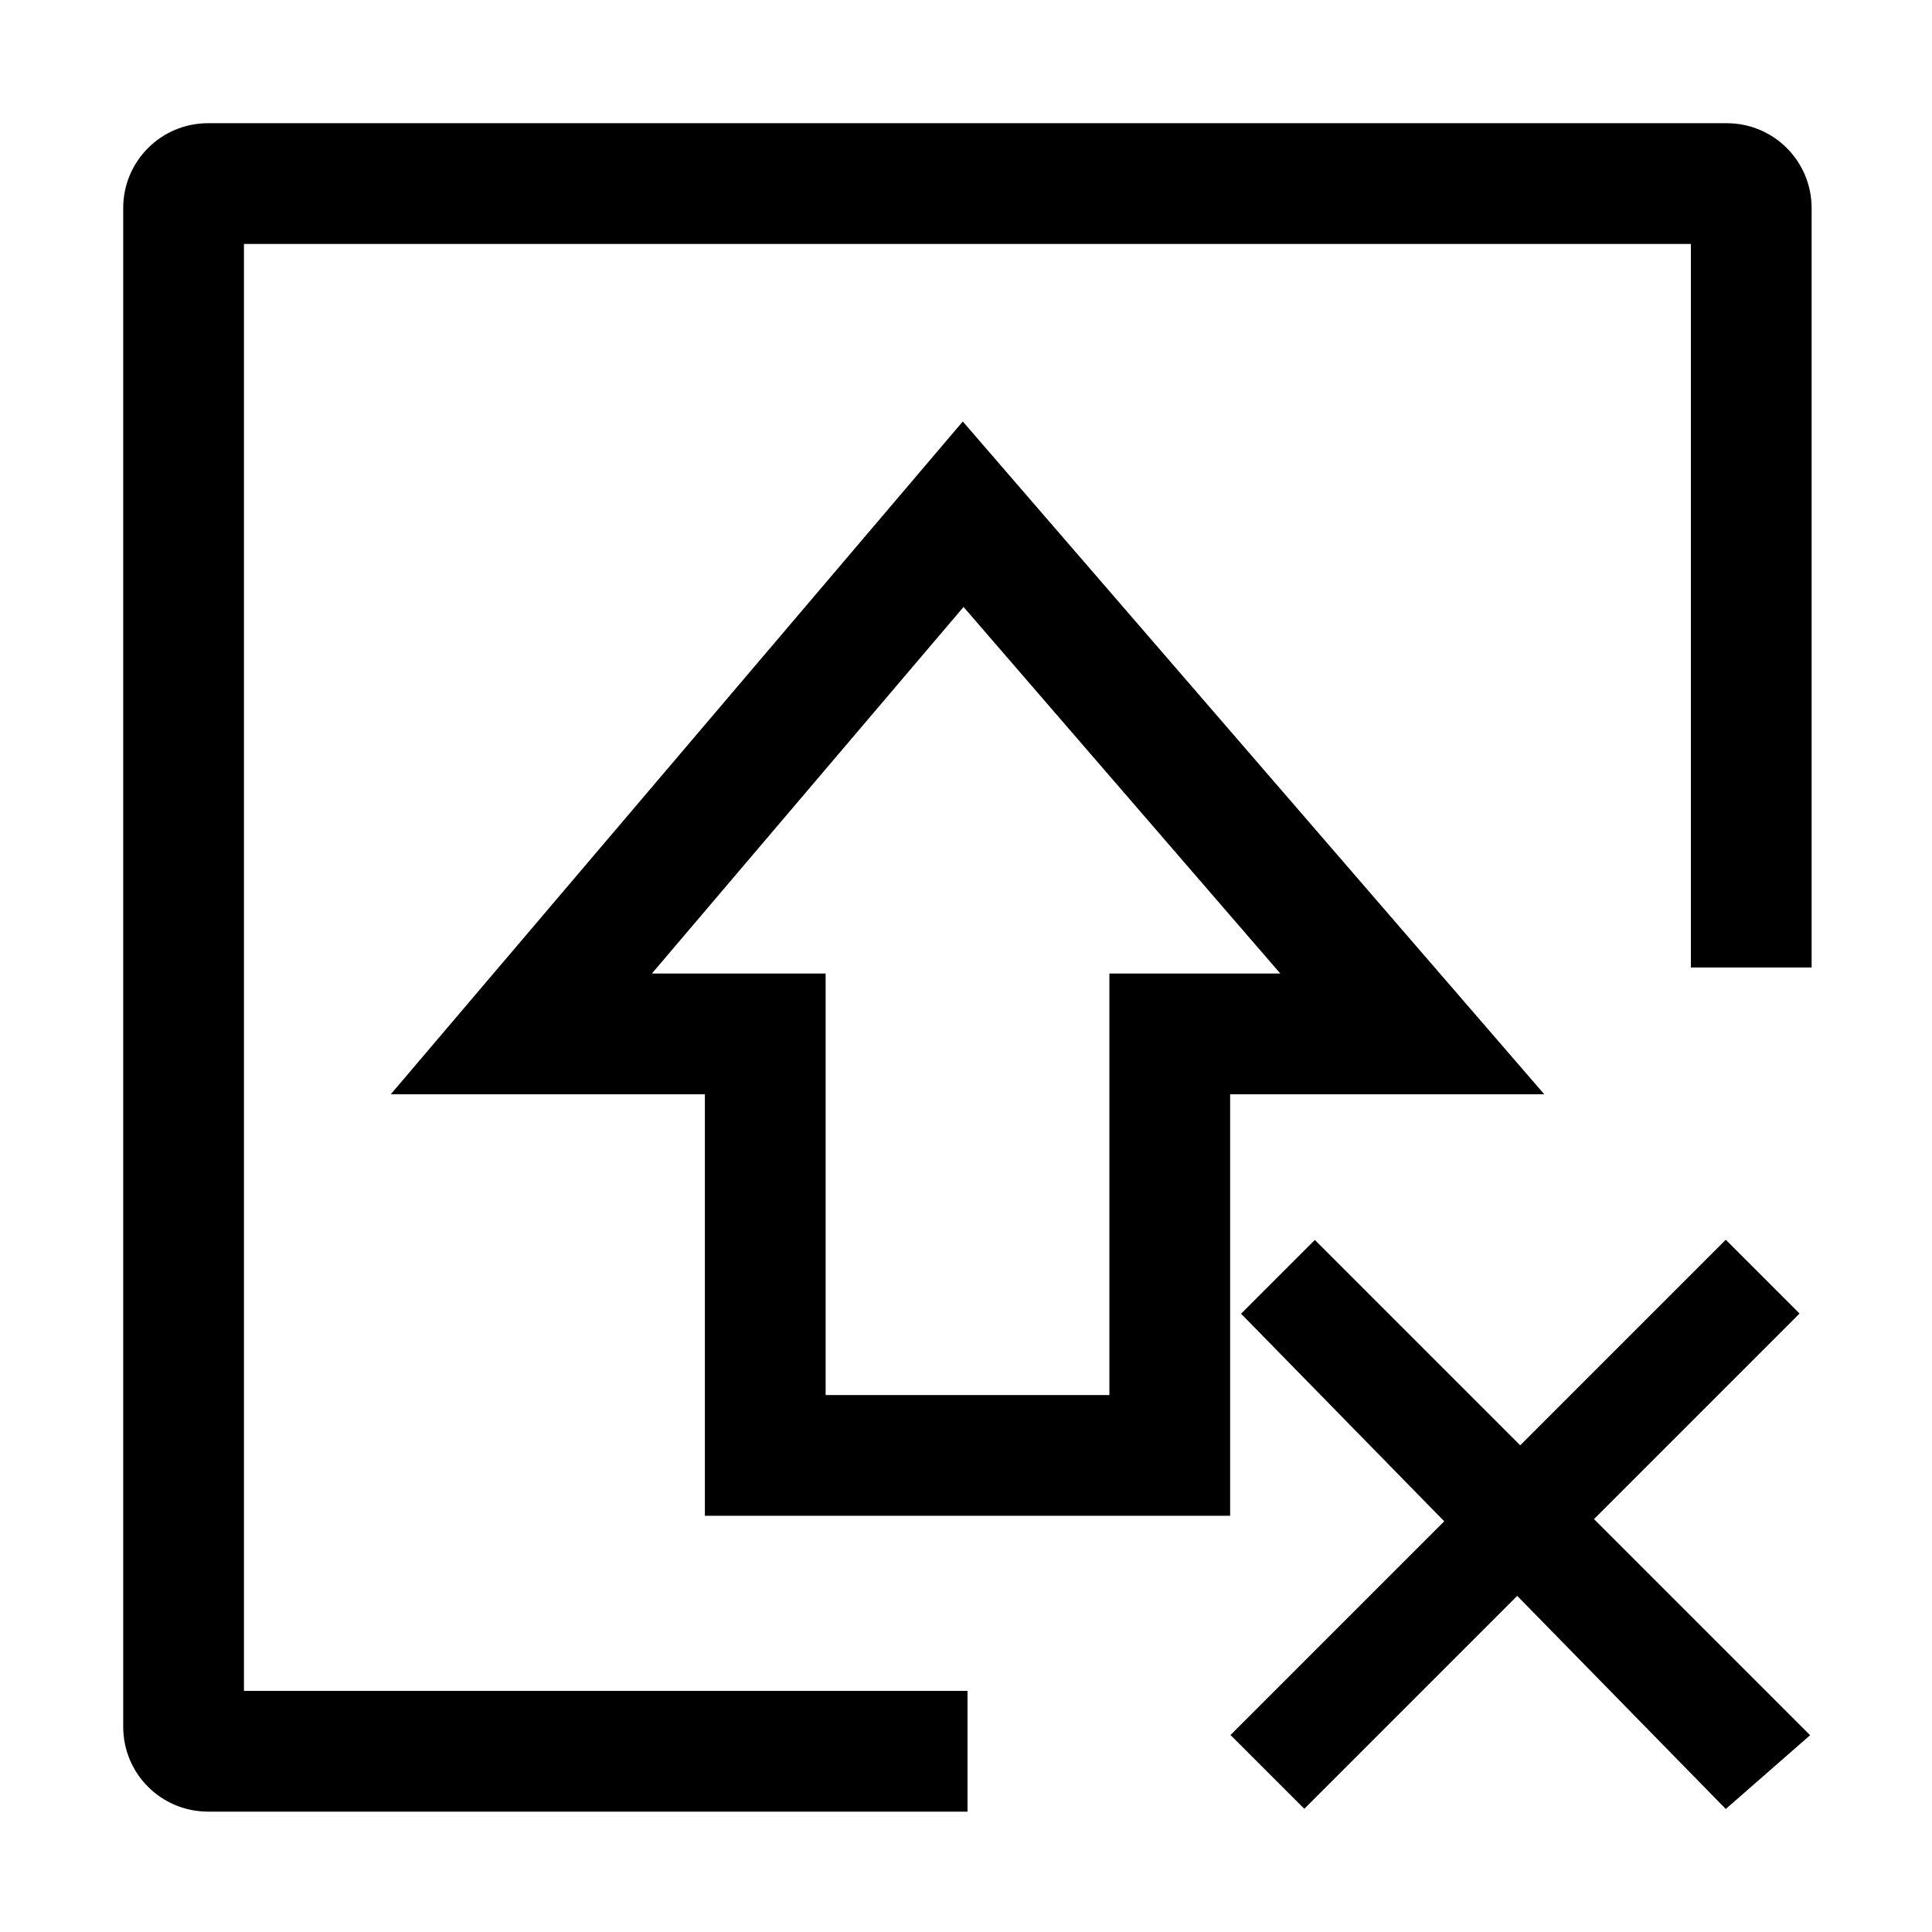
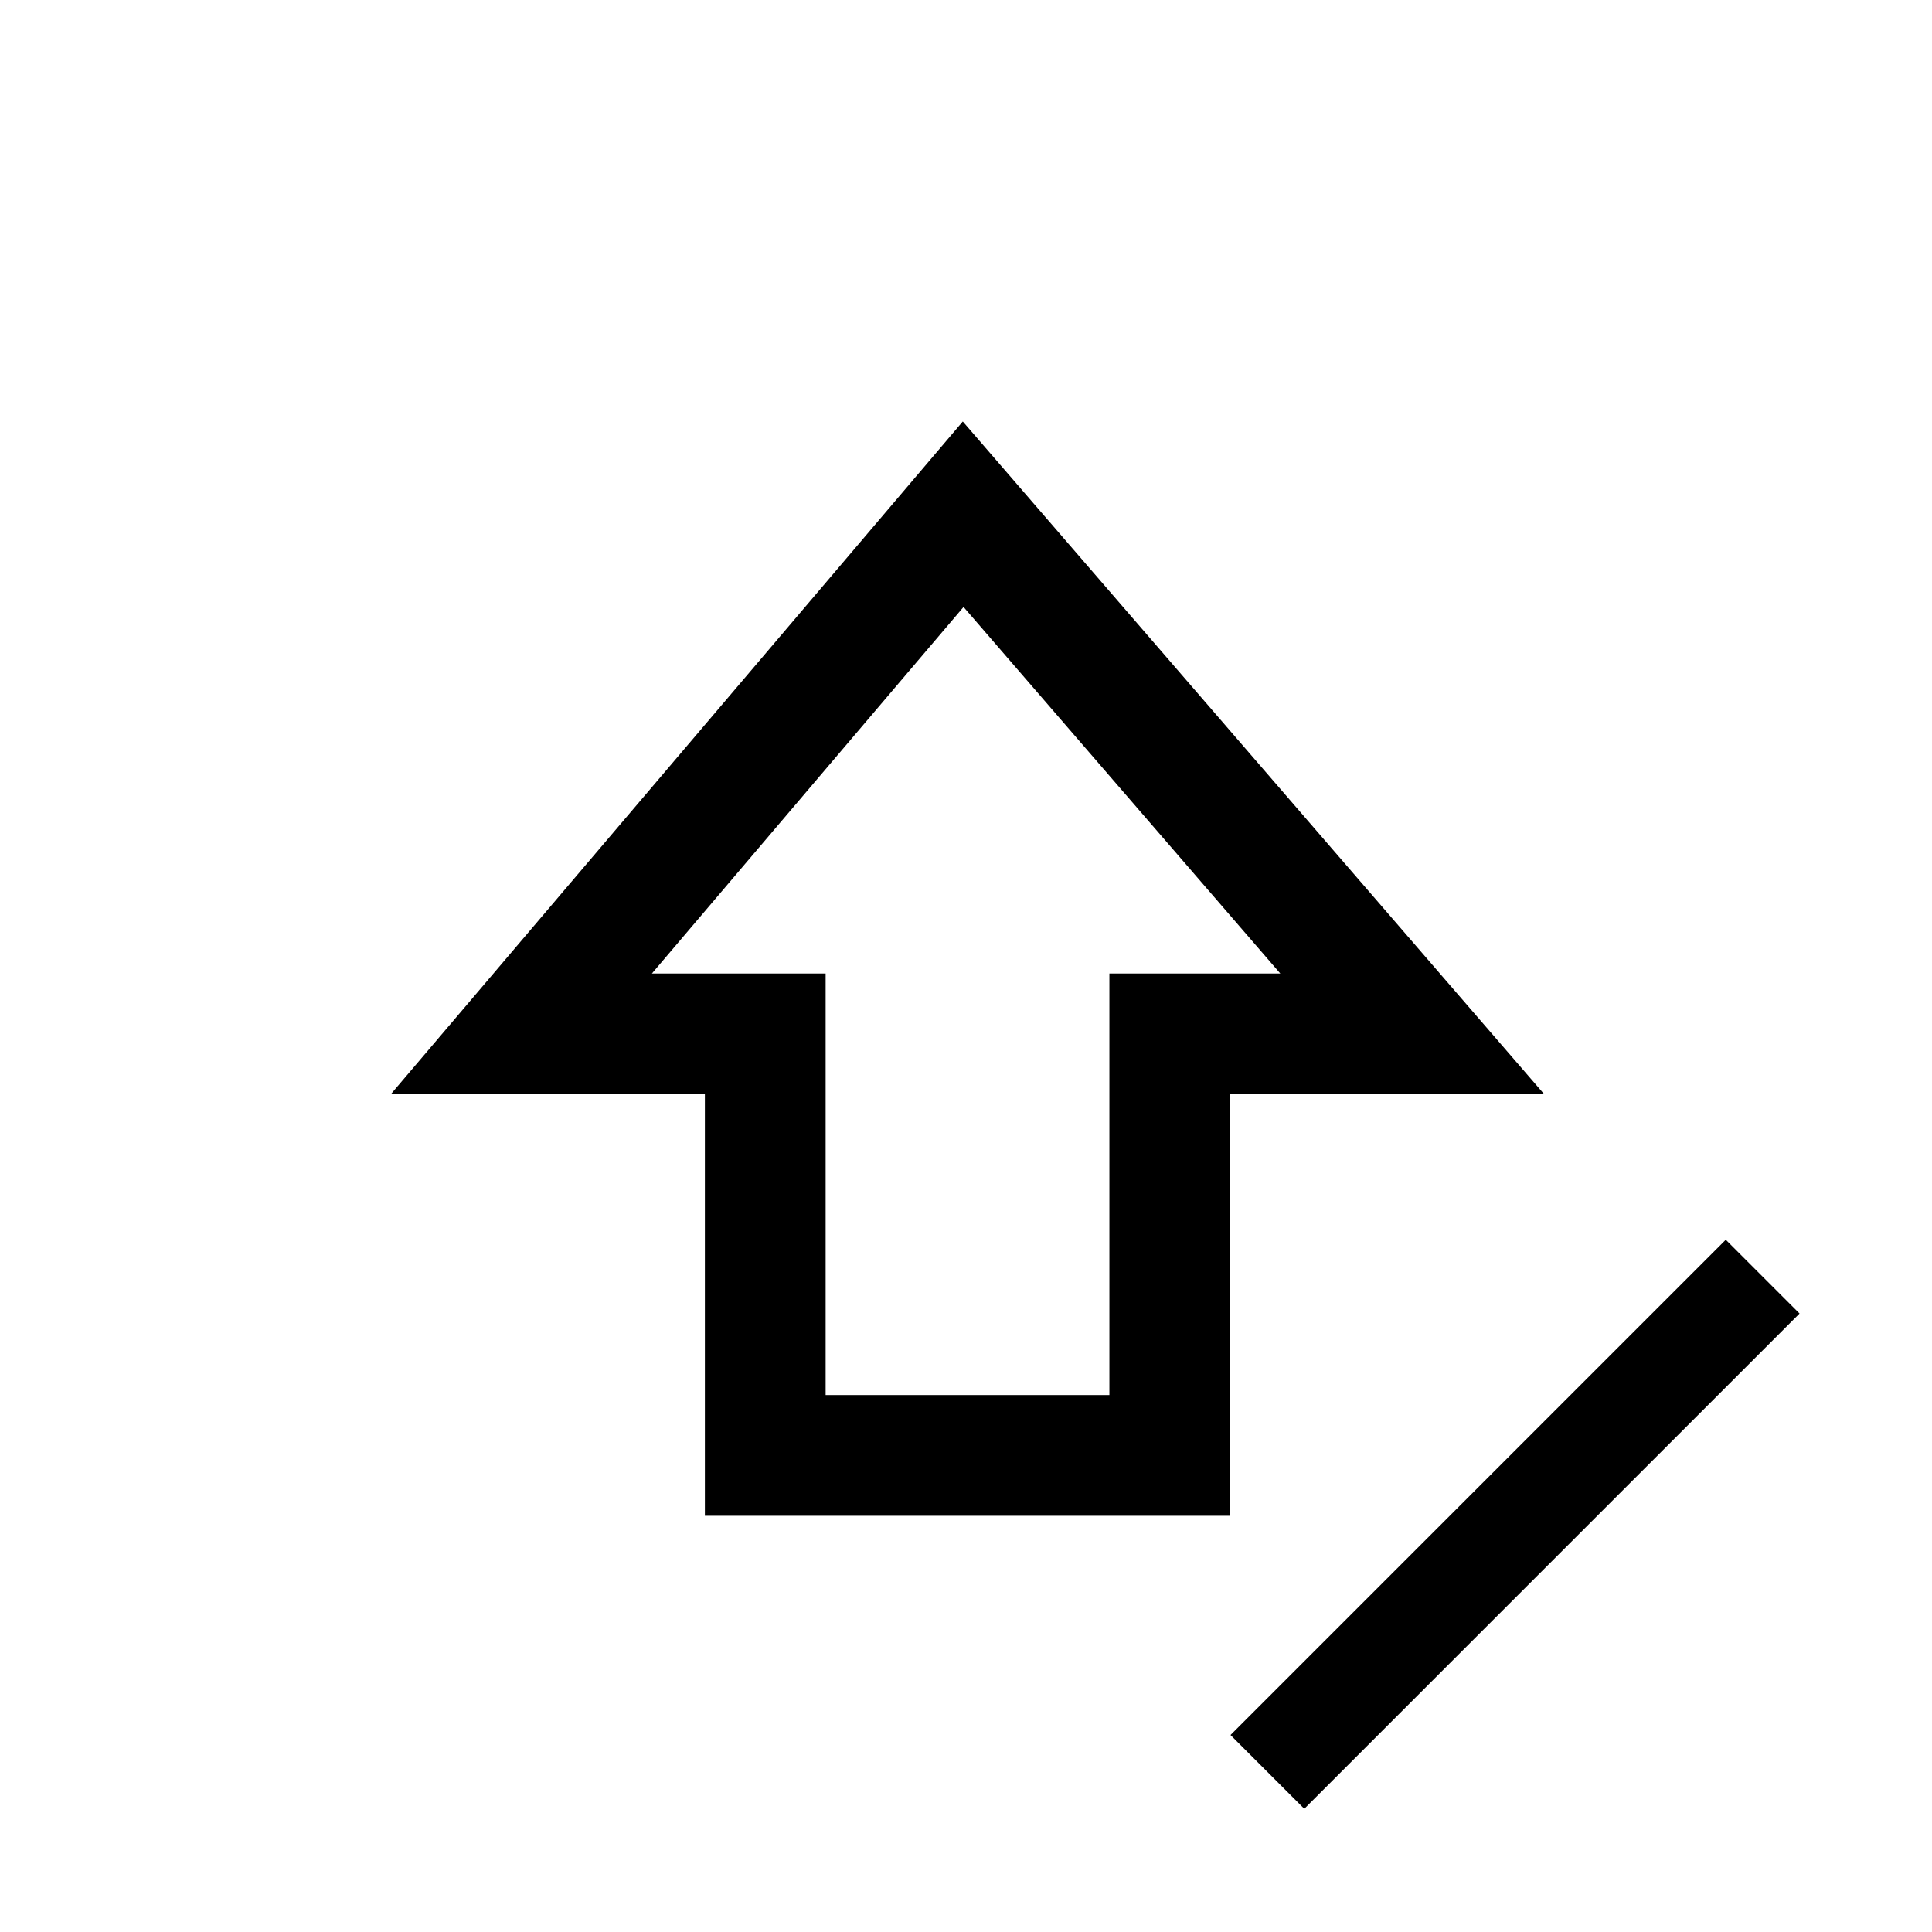
<svg xmlns="http://www.w3.org/2000/svg" t="1743046434070" class="icon" viewBox="0 0 1024 1024" version="1.1" p-id="5630" width="200" height="200">
-   <path d="M657.8 696.3l39.1-39.1 262.5 262.5-44.7 39.1-256.9-262.5z" p-id="5631" />
  <path d="M691.3 958.7l-39.1-39.1 262.5-262.5 39.1 39.1-262.5 262.5zM510.7 321.7L678.6 516H588v223.4H437.6V516h-92.1l165.2-194.3m-0.4-98.3L207.1 580h166.5v223.4H652V580h166.5L510.3 223.4z" p-id="5632" />
-   <path d="M512.8 896.2H129.3V129.3h766.9v383.5h64V110.3c0-24.9-20.1-45-45-45H110.3c-24.9 0-45 20.1-45 45v804.9c0 24.9 20.1 45 45 45h402.5v-64z" p-id="5633" />
</svg>